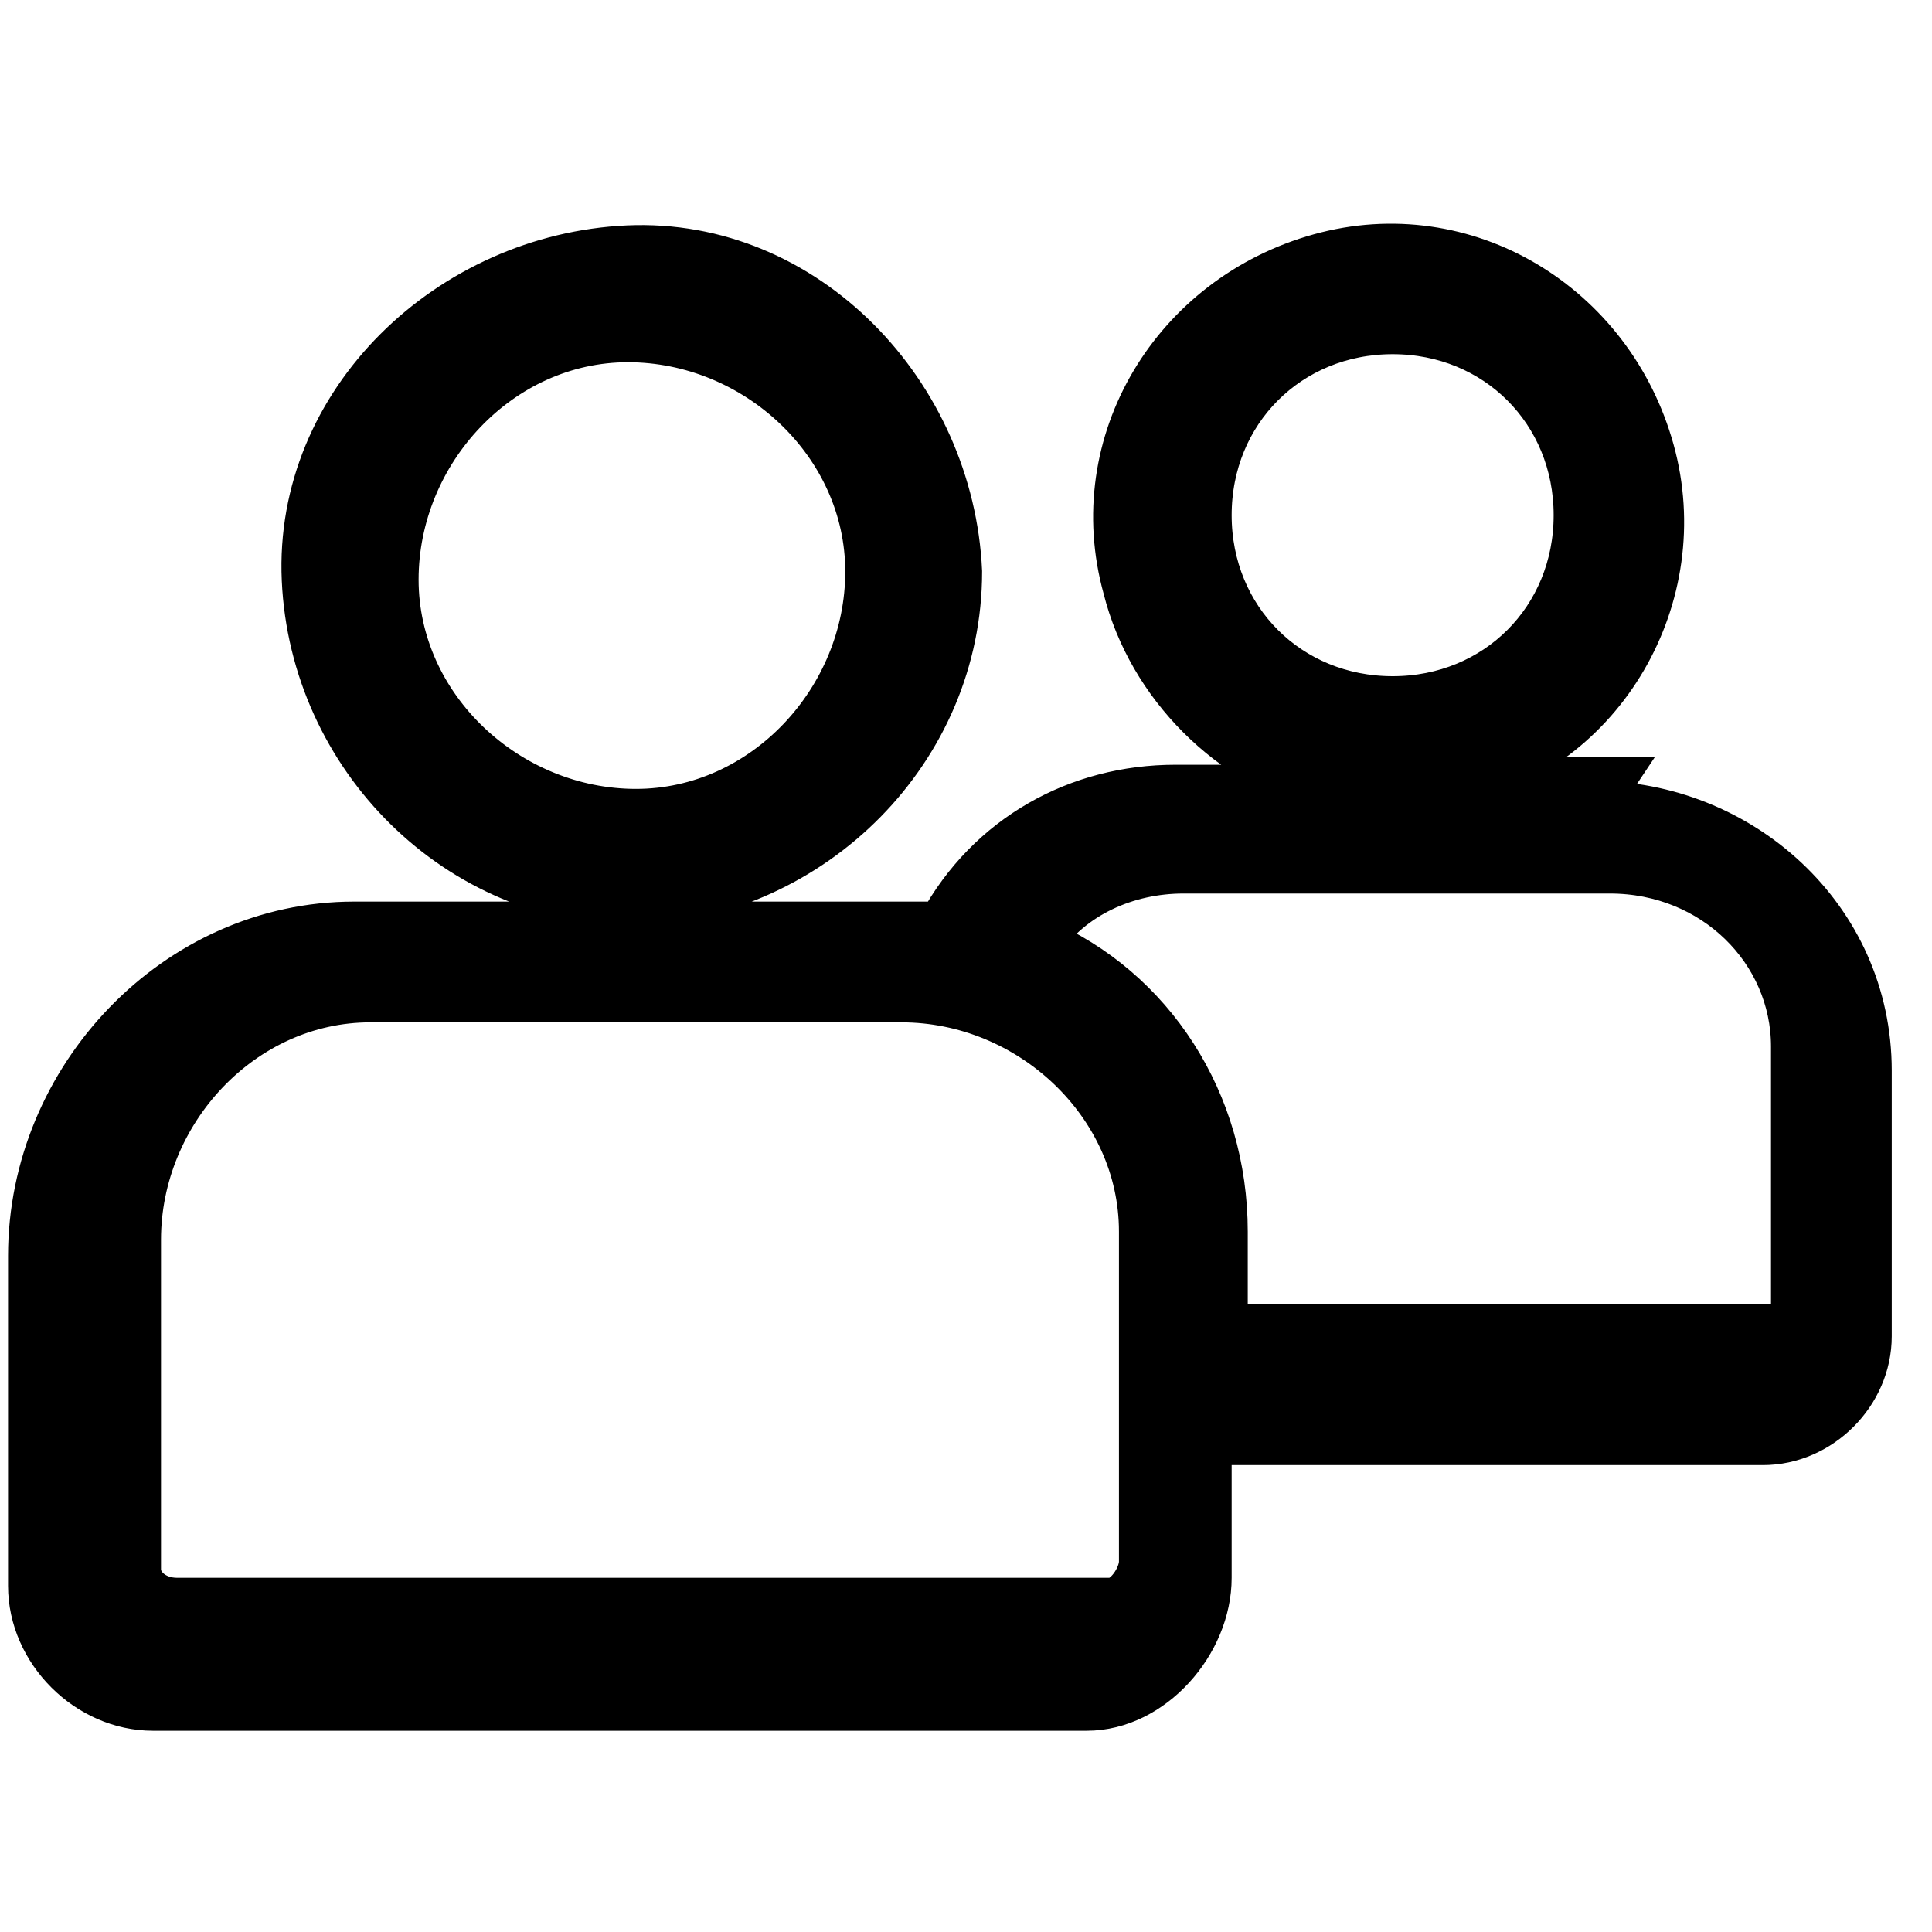
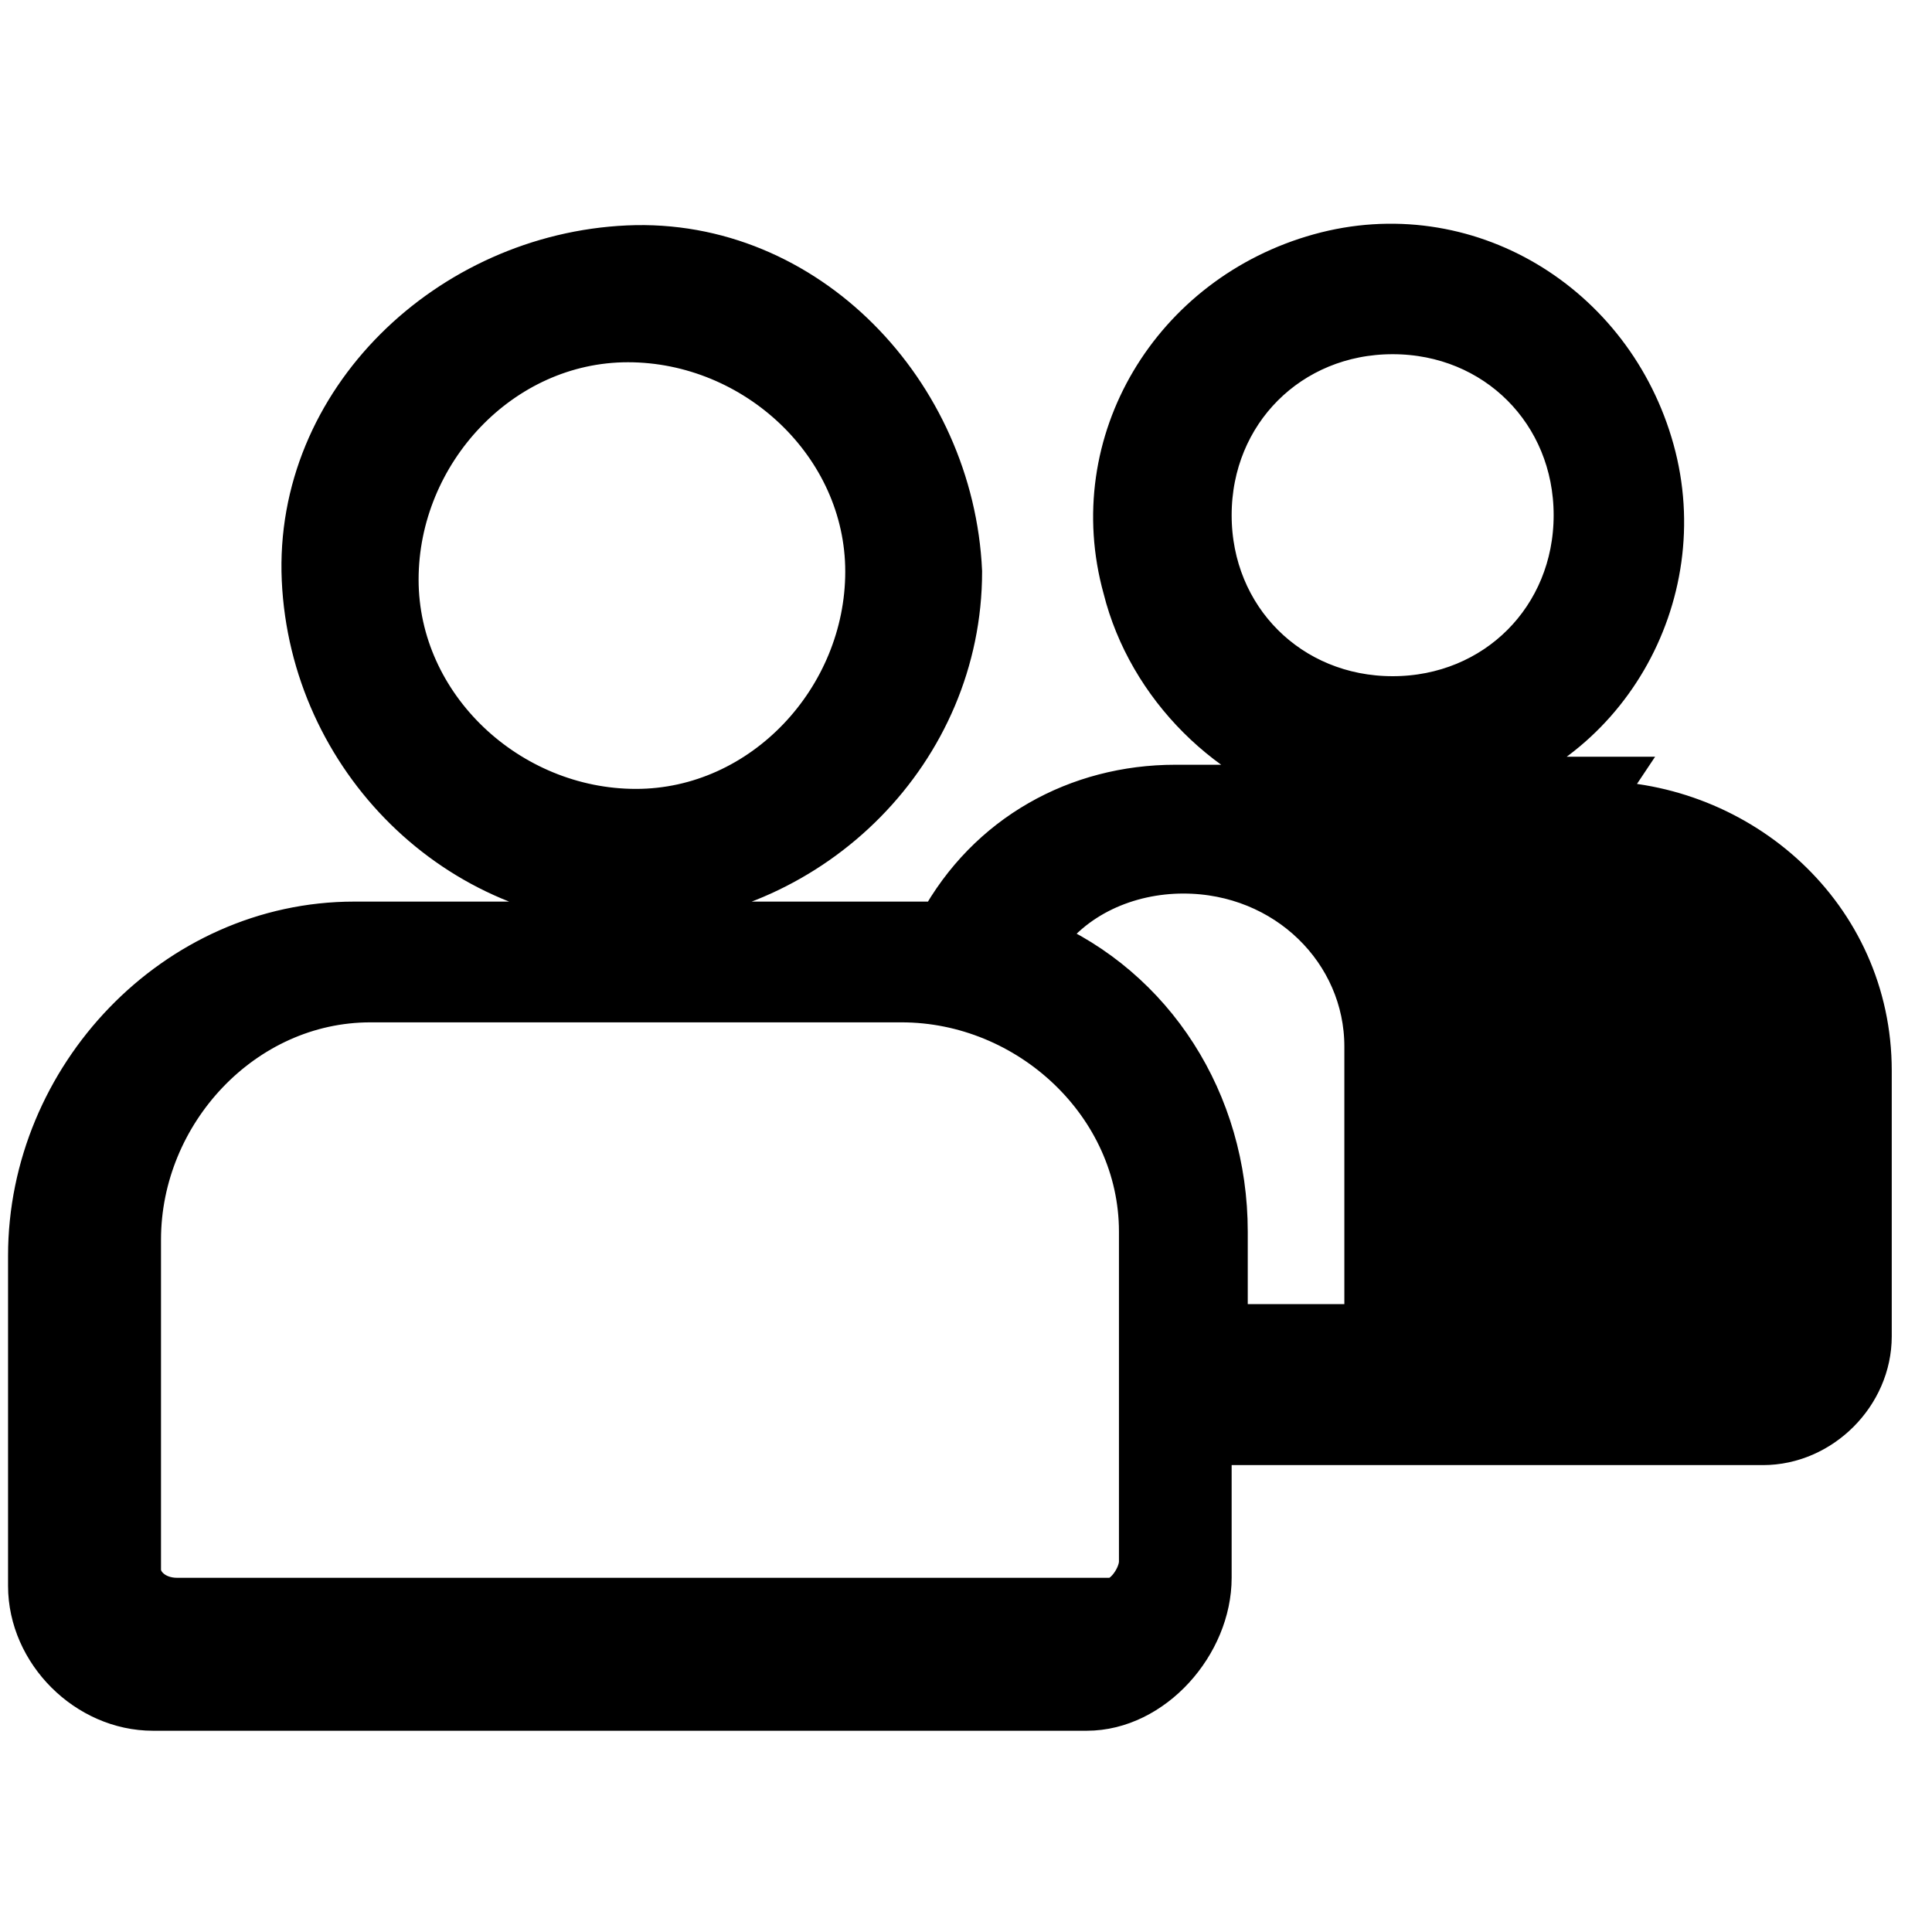
<svg xmlns="http://www.w3.org/2000/svg" viewBox="0 0 24 24">
-   <path d="m22.3 16.3c0 .1-.1.2-.2.2h-6.9s0-1.2 0-1.2c0-1.6-.9-3-2.3-3.6.4-.6 1.1-.9 1.8-.9h5.3c1.3 0 2.3 1 2.3 2.2v3.3s0 0 0 0zm-8.1 3.1v-4.1c0-1.6-1.4-2.9-3-2.9h-6.6c-1.6 0-2.9 1.4-2.9 3v4.1c0 .2.2.4.5.4h11.6c.2 0 .4-.3.4-.5zm.8-13c0-1.3 1-2.3 2.3-2.3s2.3 1 2.3 2.3-1 2.3-2.3 2.3c-1.3 0-2.3-1-2.3-2.3zm5 3.3h-1.9c1.8-.4 2.9-2.3 2.4-4.1s-2.3-2.9-4.1-2.4-2.9 2.3-2.4 4.1c.3 1.2 1.3 2.2 2.5 2.5h-1.9c-1.2 0-2.3.6-2.9 1.7-.2 0-.4 0-.7 0h-6.6c-2.2 0-4 1.9-4 4.1v4.1c0 .8.7 1.5 1.5 1.5h11.6c.8 0 1.5-.8 1.5-1.6v-1.7s6.9 0 6.9 0c.7 0 1.3-.6 1.3-1.3v-3.3c0-1.9-1.6-3.3-3.4-3.3zm-12.2-5.5c1.6 0 3 1.3 3 2.9s-1.3 3-2.9 3-3-1.3-3-2.9c0-1.6 1.3-3 2.9-3zm.1 7c-2.2 0-4-1.8-4.1-4s1.8-4 4-4.1 4 1.8 4.1 4c0 2.2-1.8 4-4 4.1z" fill-rule="evenodd" stroke="#000" stroke-miterlimit="10" stroke-width=".6" />
+   <path d="m22.3 16.3c0 .1-.1.2-.2.2h-6.9s0-1.2 0-1.2c0-1.6-.9-3-2.3-3.6.4-.6 1.1-.9 1.8-.9c1.3 0 2.3 1 2.3 2.2v3.3s0 0 0 0zm-8.1 3.1v-4.1c0-1.6-1.4-2.9-3-2.9h-6.6c-1.6 0-2.9 1.4-2.9 3v4.1c0 .2.2.4.5.4h11.6c.2 0 .4-.3.4-.5zm.8-13c0-1.3 1-2.3 2.3-2.3s2.3 1 2.3 2.3-1 2.3-2.3 2.3c-1.3 0-2.3-1-2.3-2.3zm5 3.3h-1.9c1.8-.4 2.9-2.3 2.4-4.1s-2.3-2.9-4.1-2.4-2.9 2.3-2.4 4.1c.3 1.2 1.3 2.2 2.5 2.5h-1.9c-1.2 0-2.3.6-2.9 1.7-.2 0-.4 0-.7 0h-6.6c-2.2 0-4 1.9-4 4.1v4.1c0 .8.7 1.5 1.5 1.5h11.6c.8 0 1.5-.8 1.5-1.6v-1.7s6.9 0 6.9 0c.7 0 1.3-.6 1.3-1.3v-3.3c0-1.9-1.6-3.3-3.4-3.3zm-12.2-5.5c1.6 0 3 1.3 3 2.9s-1.3 3-2.9 3-3-1.3-3-2.9c0-1.6 1.3-3 2.9-3zm.1 7c-2.2 0-4-1.8-4.1-4s1.8-4 4-4.1 4 1.8 4.1 4c0 2.2-1.8 4-4 4.1z" fill-rule="evenodd" stroke="#000" stroke-miterlimit="10" stroke-width=".6" />
</svg>